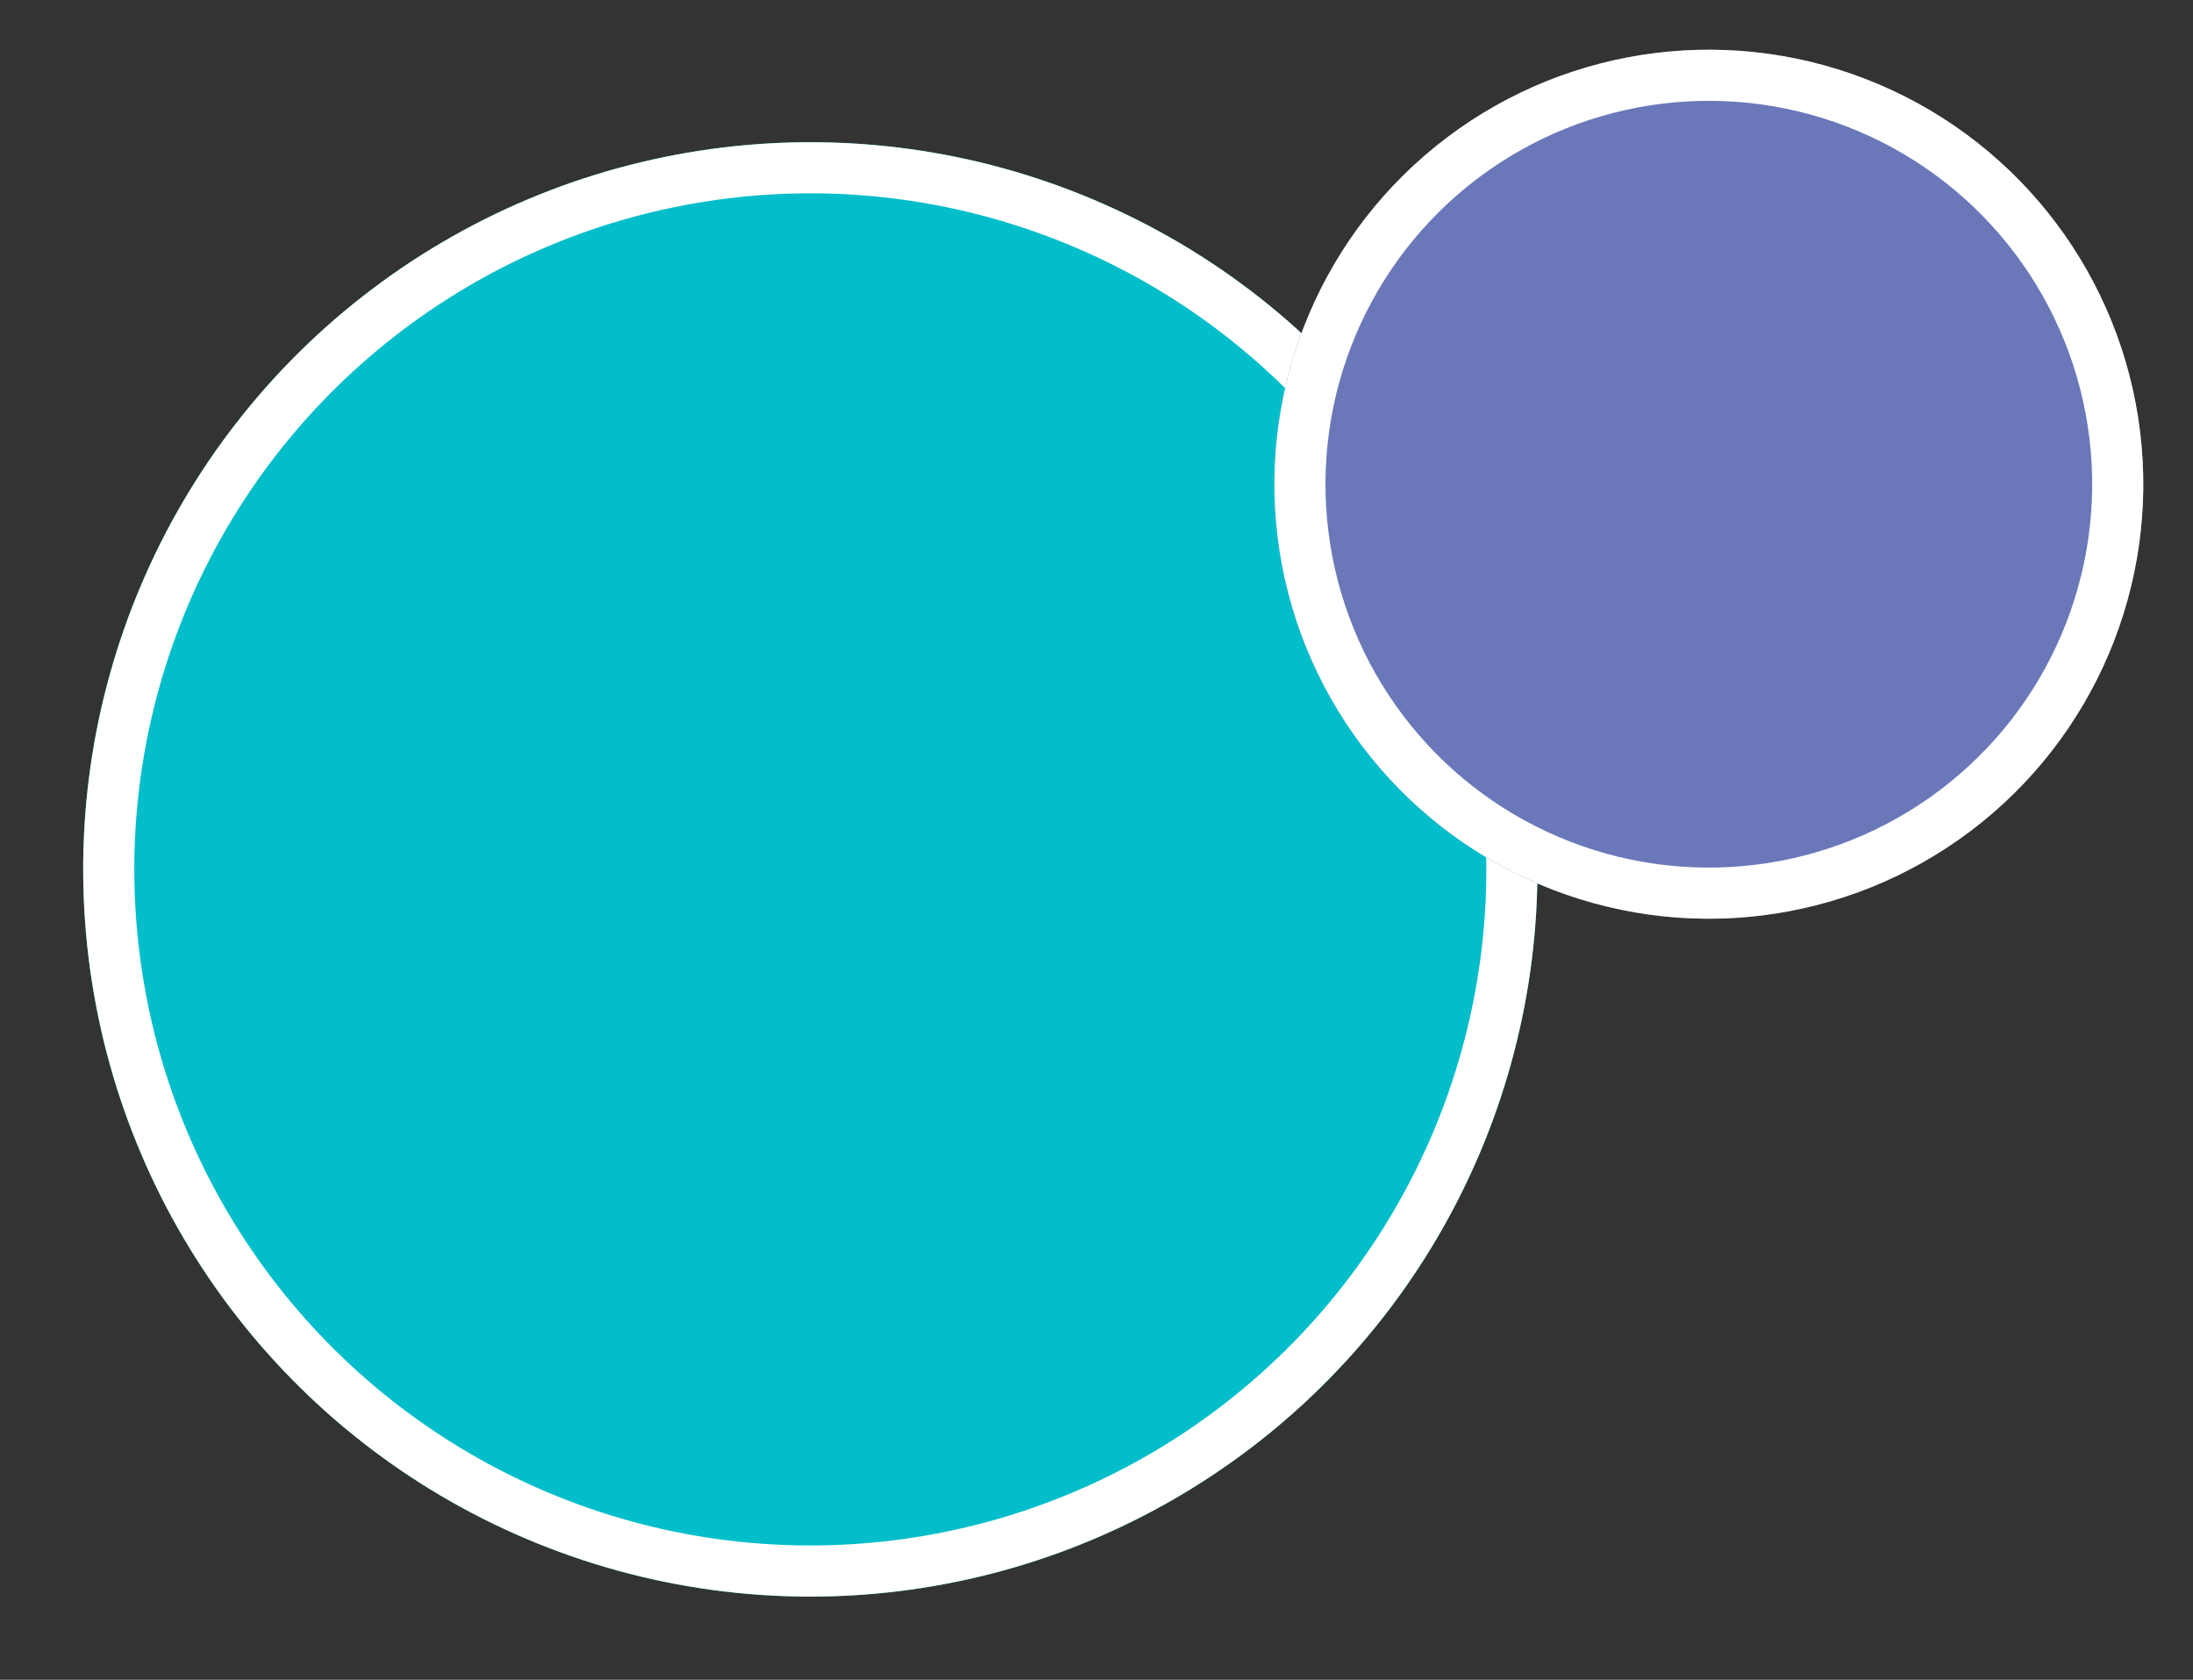
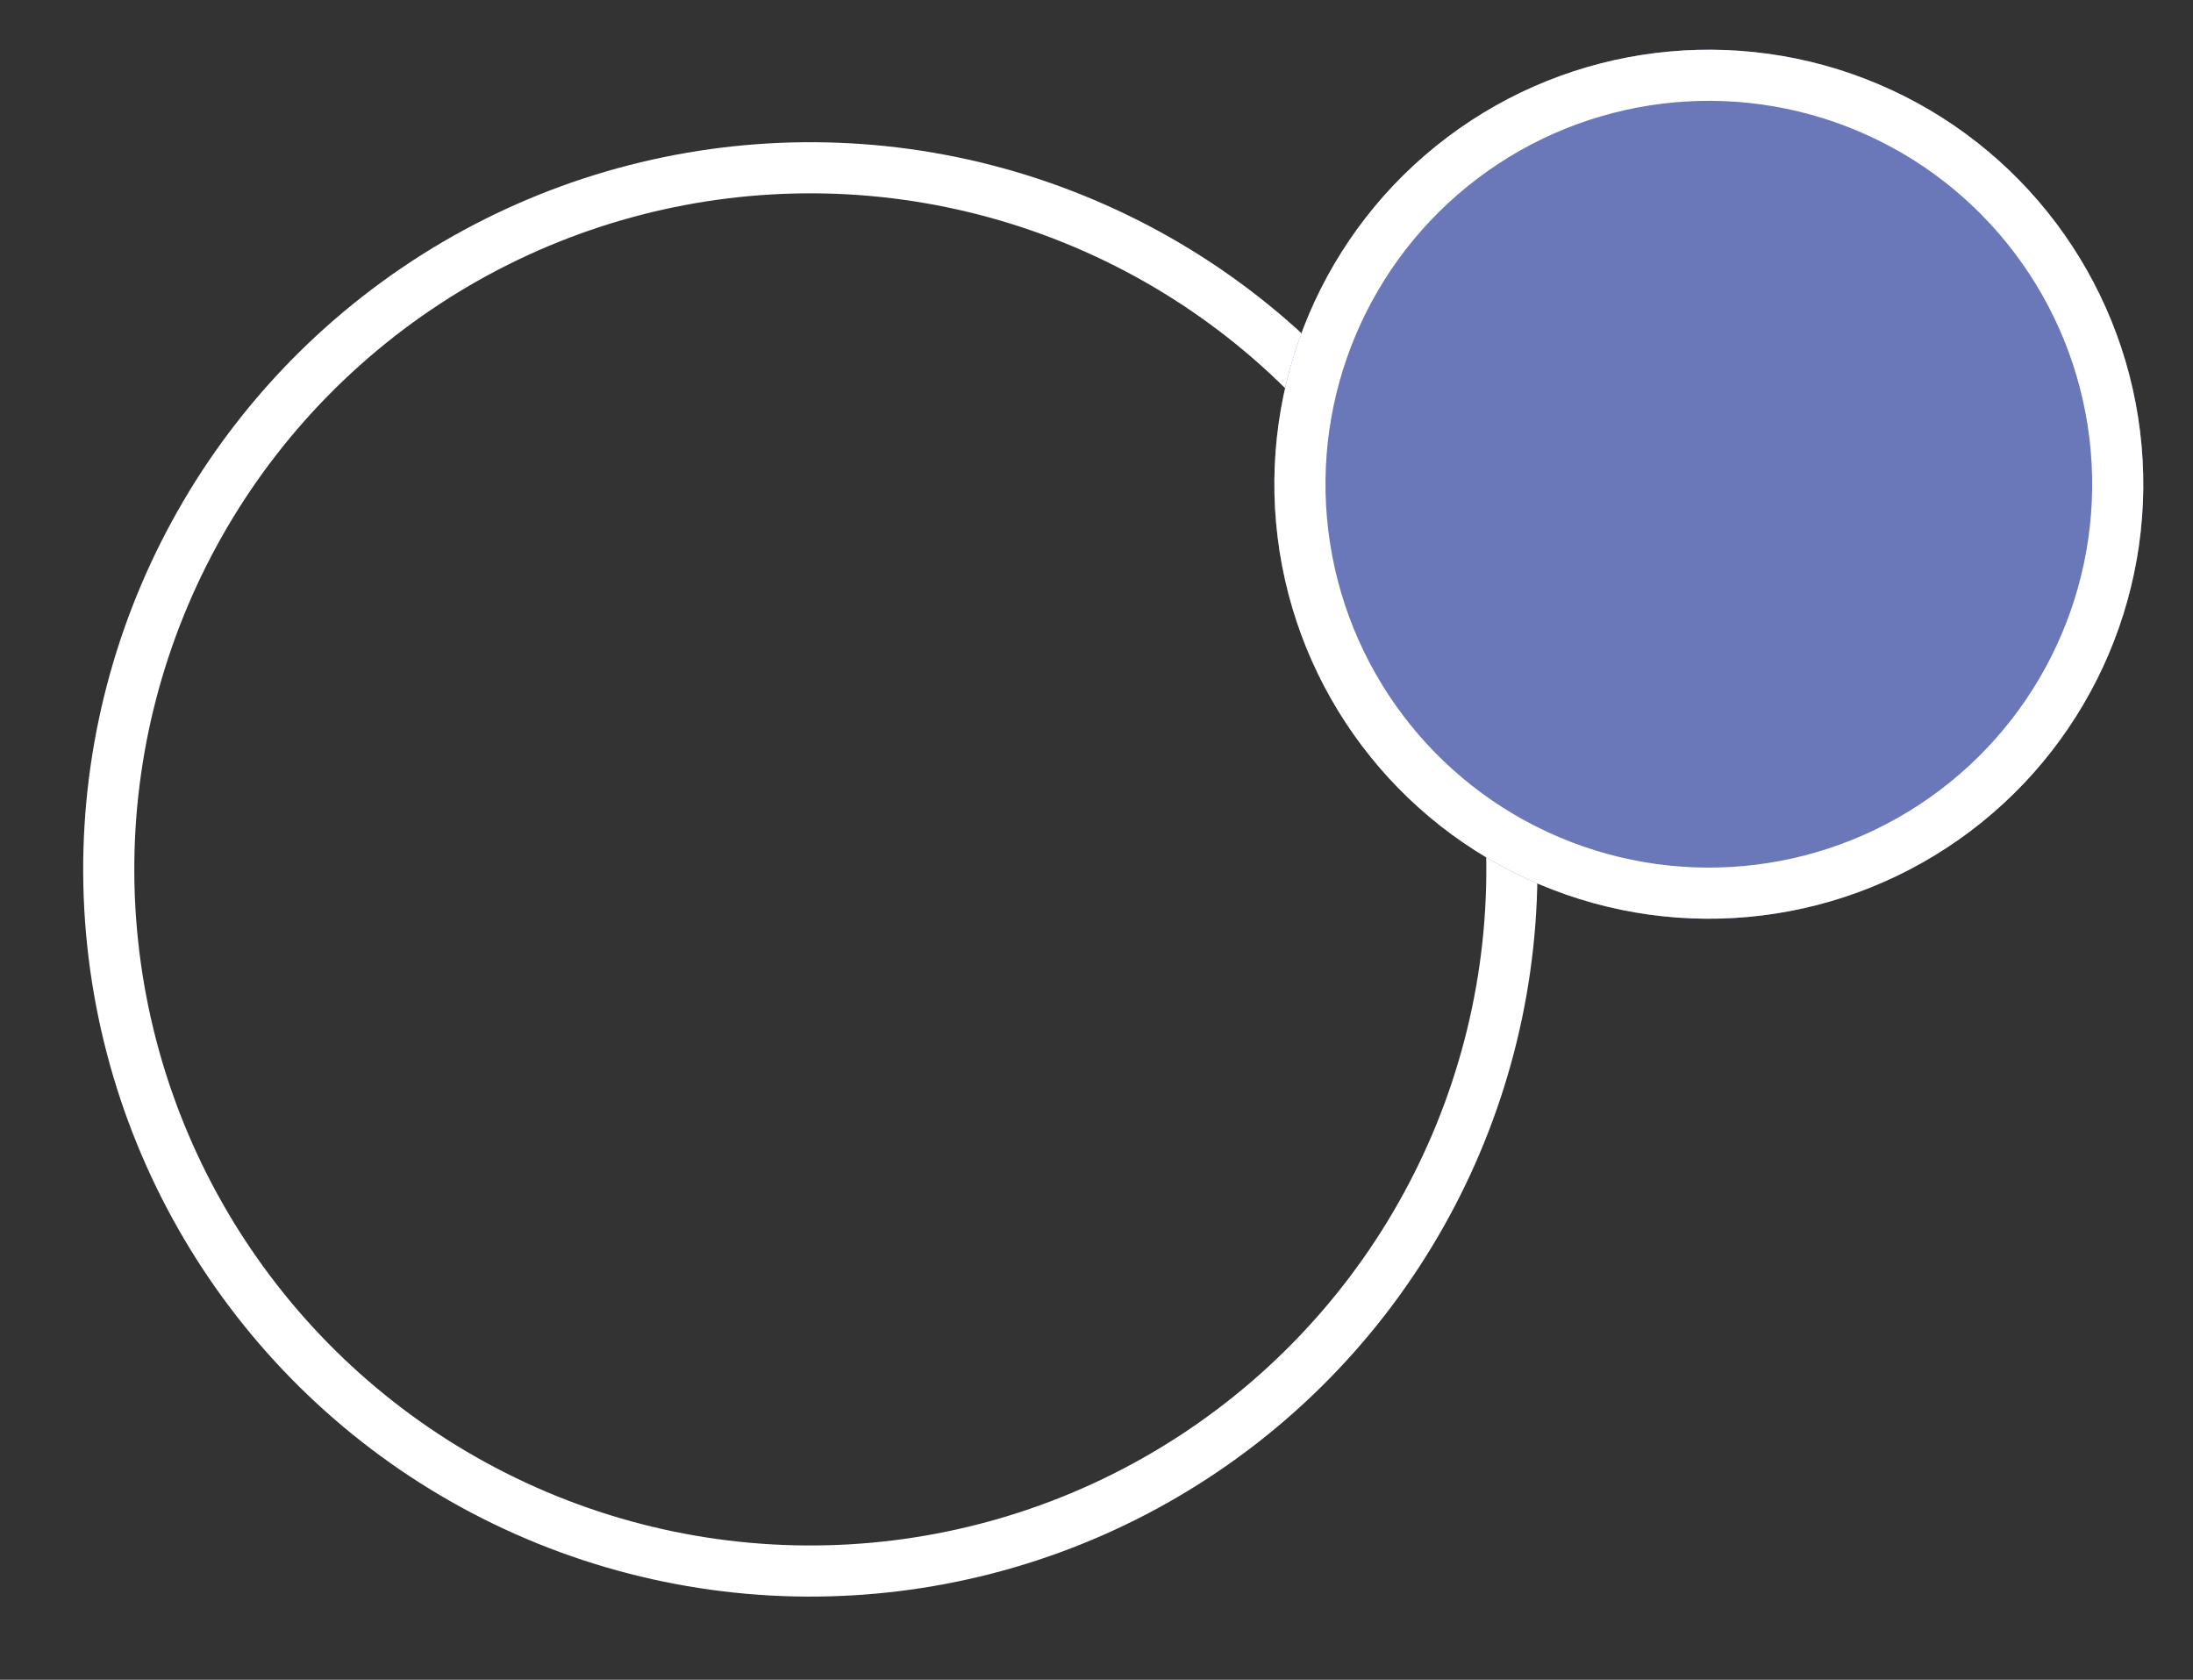
<svg xmlns="http://www.w3.org/2000/svg" width="214.507" height="164.292" viewBox="0 0 214.507 164.292">
  <rect x="0" y="0" width="214.507" height="164.292" fill="#333333" stroke="none" />
  <g id="Group_3456" data-name="Group 3456" transform="translate(-1183.779 -483.161)">
    <g id="Ellipse_632" data-name="Ellipse 632" transform="translate(1183.779 506.268) rotate(-7)" fill="#02beca" stroke="#fff" stroke-width="5">
-       <ellipse cx="71.123" cy="71.123" rx="71.123" ry="71.123" stroke="none" />
      <ellipse cx="71.123" cy="71.123" rx="68.623" ry="68.623" fill="none" />
    </g>
    <g id="Ellipse_633" data-name="Ellipse 633" transform="translate(1303.568 493.519) rotate(-7)" fill="#6a78ba" stroke="#fff" stroke-width="5">
      <ellipse cx="42.497" cy="42.497" rx="42.497" ry="42.497" stroke="none" />
      <ellipse cx="42.497" cy="42.497" rx="39.997" ry="39.997" fill="none" />
    </g>
  </g>
</svg>